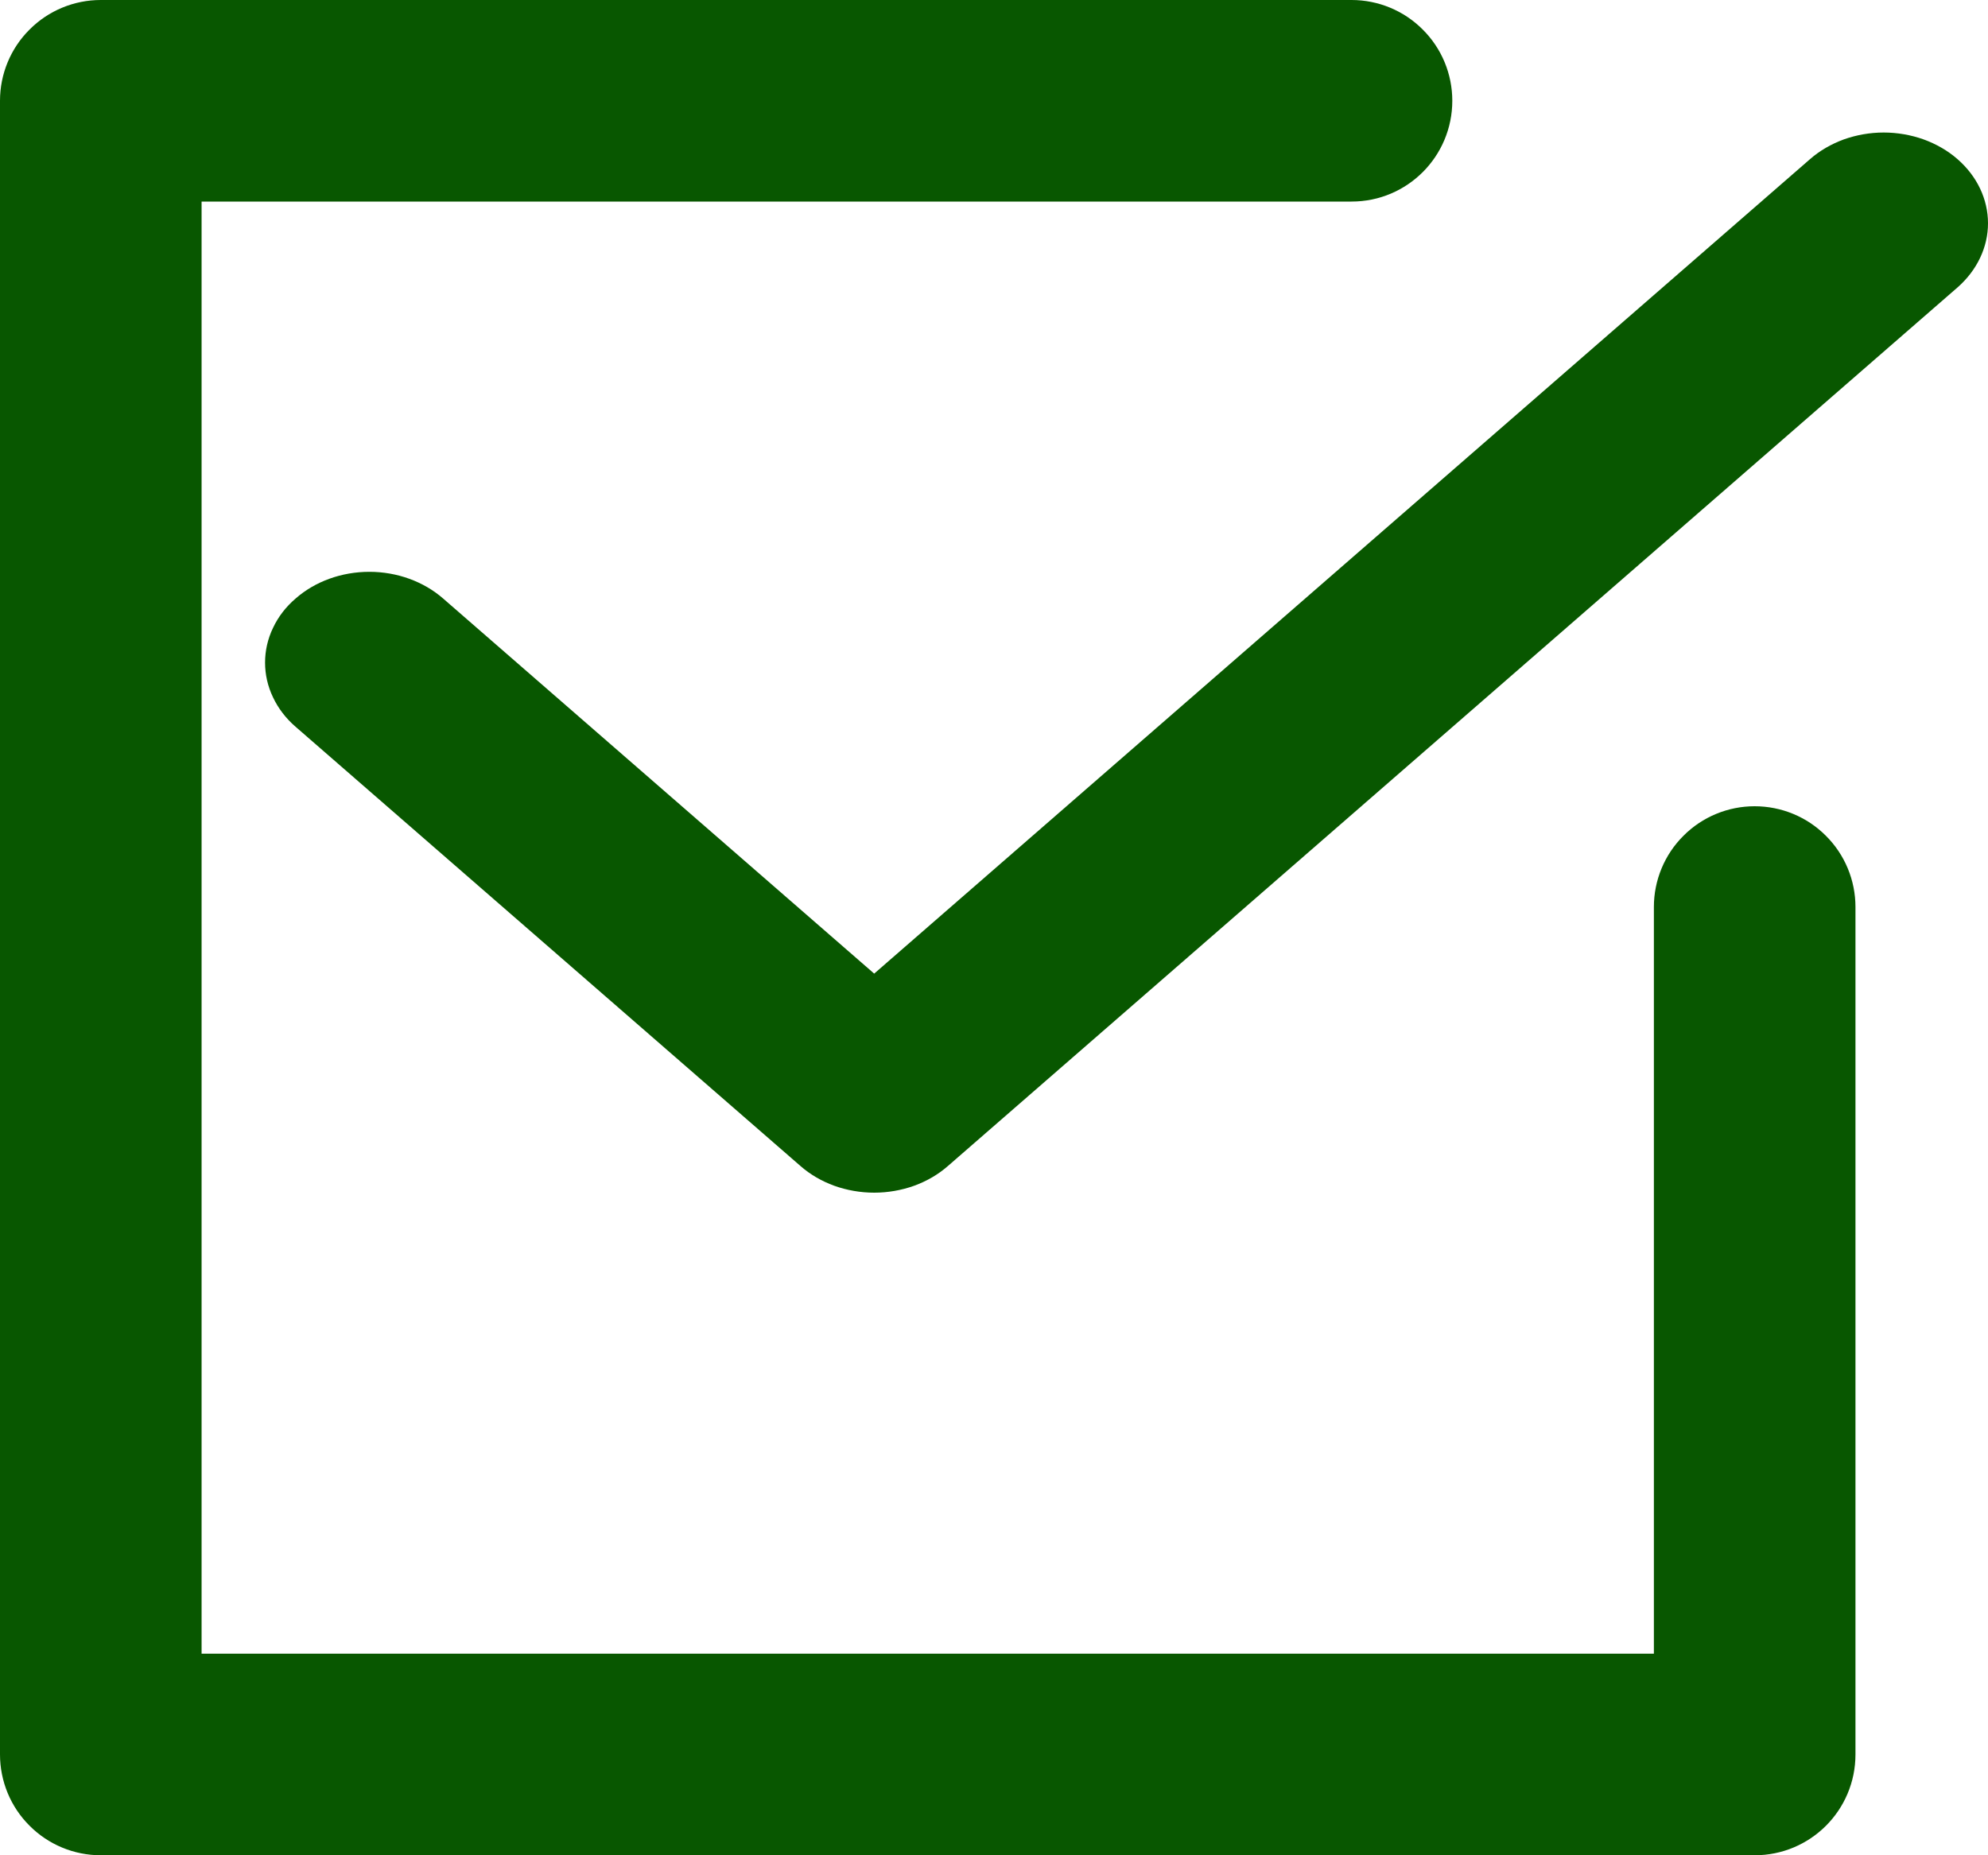
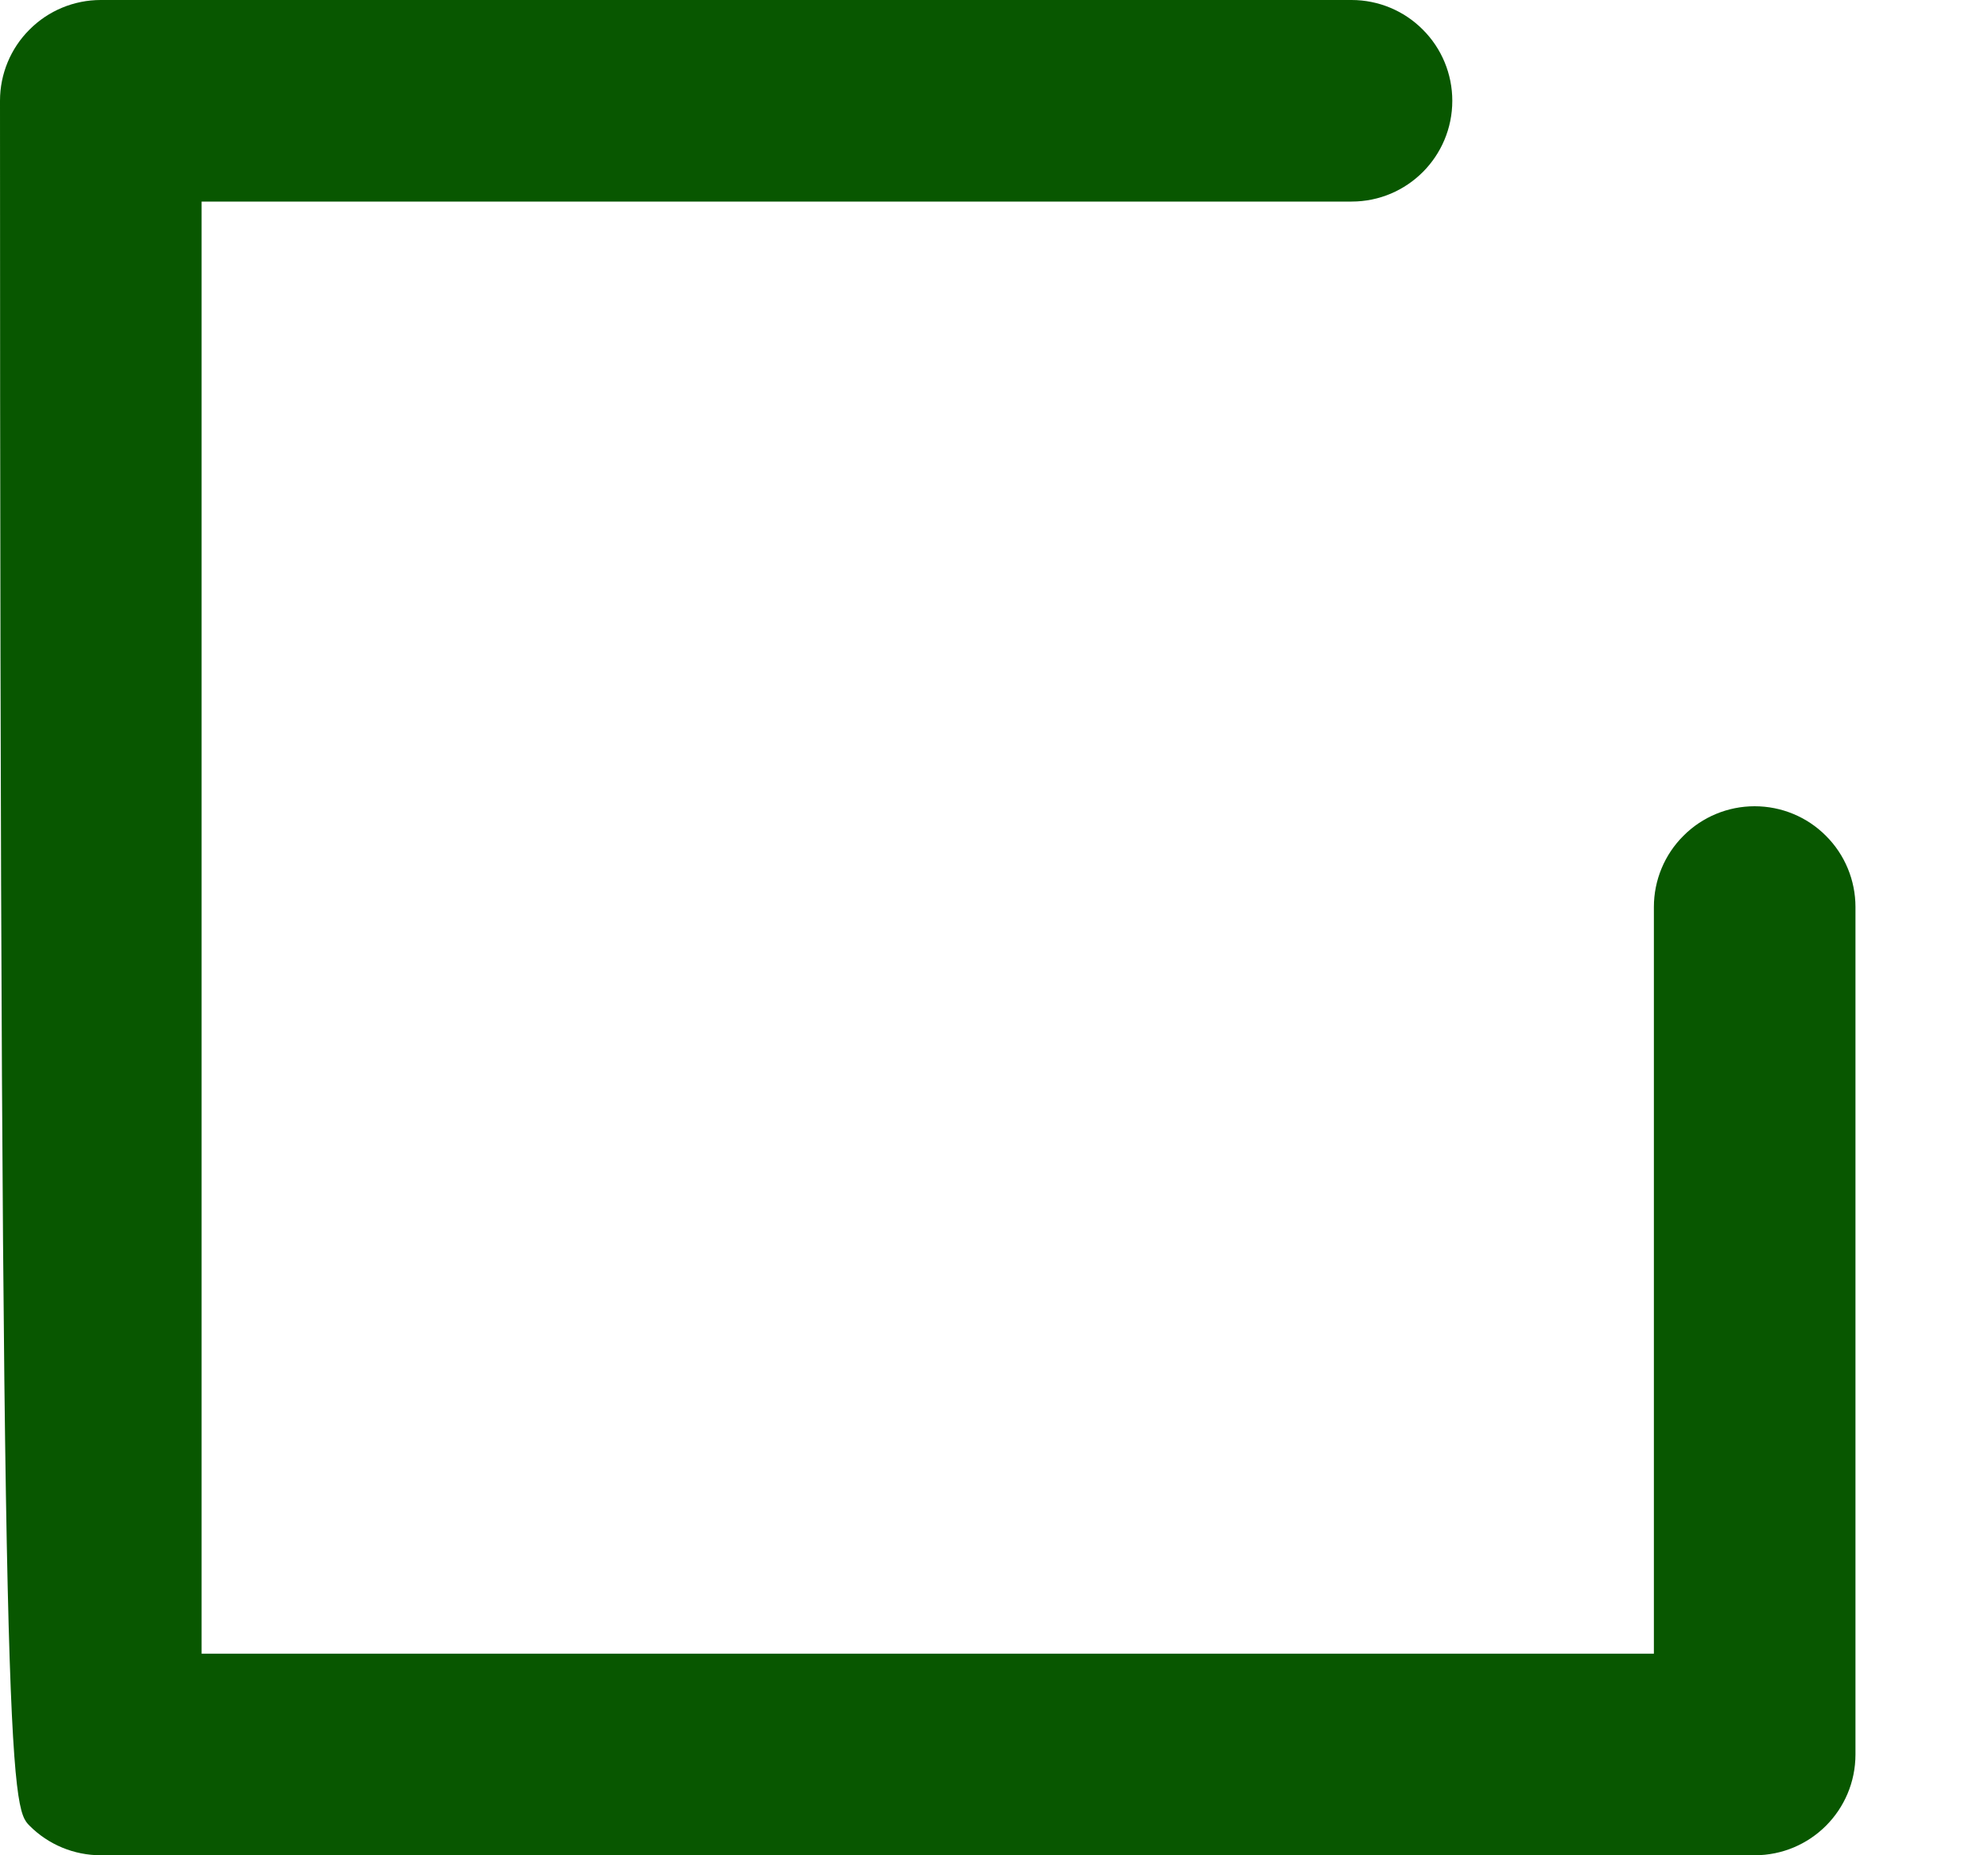
<svg xmlns="http://www.w3.org/2000/svg" width="15" height="14" viewBox="0 0 15 14" fill="none">
-   <path d="M14.77 1.201C14.697 1.137 14.61 1.087 14.514 1.052C14.419 1.018 14.316 1 14.213 1C14.11 1 14.008 1.018 13.912 1.052C13.817 1.087 13.73 1.137 13.657 1.201L6.596 7.347L3.343 4.516C3.196 4.388 2.996 4.315 2.787 4.315C2.578 4.315 2.378 4.387 2.231 4.516C2.157 4.579 2.099 4.655 2.06 4.738C2.02 4.821 2 4.91 2 5C2 5.09 2.02 5.179 2.06 5.262C2.099 5.345 2.157 5.421 2.23 5.484L6.04 8.799C6.113 8.863 6.199 8.913 6.295 8.948C6.39 8.982 6.493 9 6.596 9C6.699 9 6.802 8.982 6.897 8.948C6.993 8.913 7.079 8.863 7.152 8.799L14.77 2.169C14.917 2.04 15 1.866 15 1.685C15 1.503 14.917 1.329 14.77 1.201Z" fill="#085700" />
-   <path d="M13.239 6.084C13.038 6.084 12.844 6.164 12.702 6.307C12.559 6.449 12.479 6.643 12.479 6.844V12.479H1.521V1.521H10.198C10.618 1.521 10.958 1.181 10.958 0.76C10.958 0.559 10.878 0.365 10.735 0.223C10.593 0.08 10.399 0 10.198 0H0.76C0.559 0 0.365 0.08 0.223 0.223C0.08 0.365 0 0.559 0 0.76L0 13.239C0 13.441 0.08 13.635 0.223 13.777C0.365 13.92 0.559 14 0.76 14H13.239C13.66 14 14 13.66 14 13.239V6.844C14 6.643 13.92 6.449 13.777 6.307C13.635 6.164 13.441 6.084 13.239 6.084Z" fill="#085700" />
+   <path d="M13.239 6.084C13.038 6.084 12.844 6.164 12.702 6.307C12.559 6.449 12.479 6.643 12.479 6.844V12.479H1.521V1.521H10.198C10.618 1.521 10.958 1.181 10.958 0.76C10.958 0.559 10.878 0.365 10.735 0.223C10.593 0.08 10.399 0 10.198 0H0.76C0.559 0 0.365 0.08 0.223 0.223C0.08 0.365 0 0.559 0 0.76C0 13.441 0.08 13.635 0.223 13.777C0.365 13.92 0.559 14 0.76 14H13.239C13.66 14 14 13.66 14 13.239V6.844C14 6.643 13.92 6.449 13.777 6.307C13.635 6.164 13.441 6.084 13.239 6.084Z" fill="#085700" />
</svg>